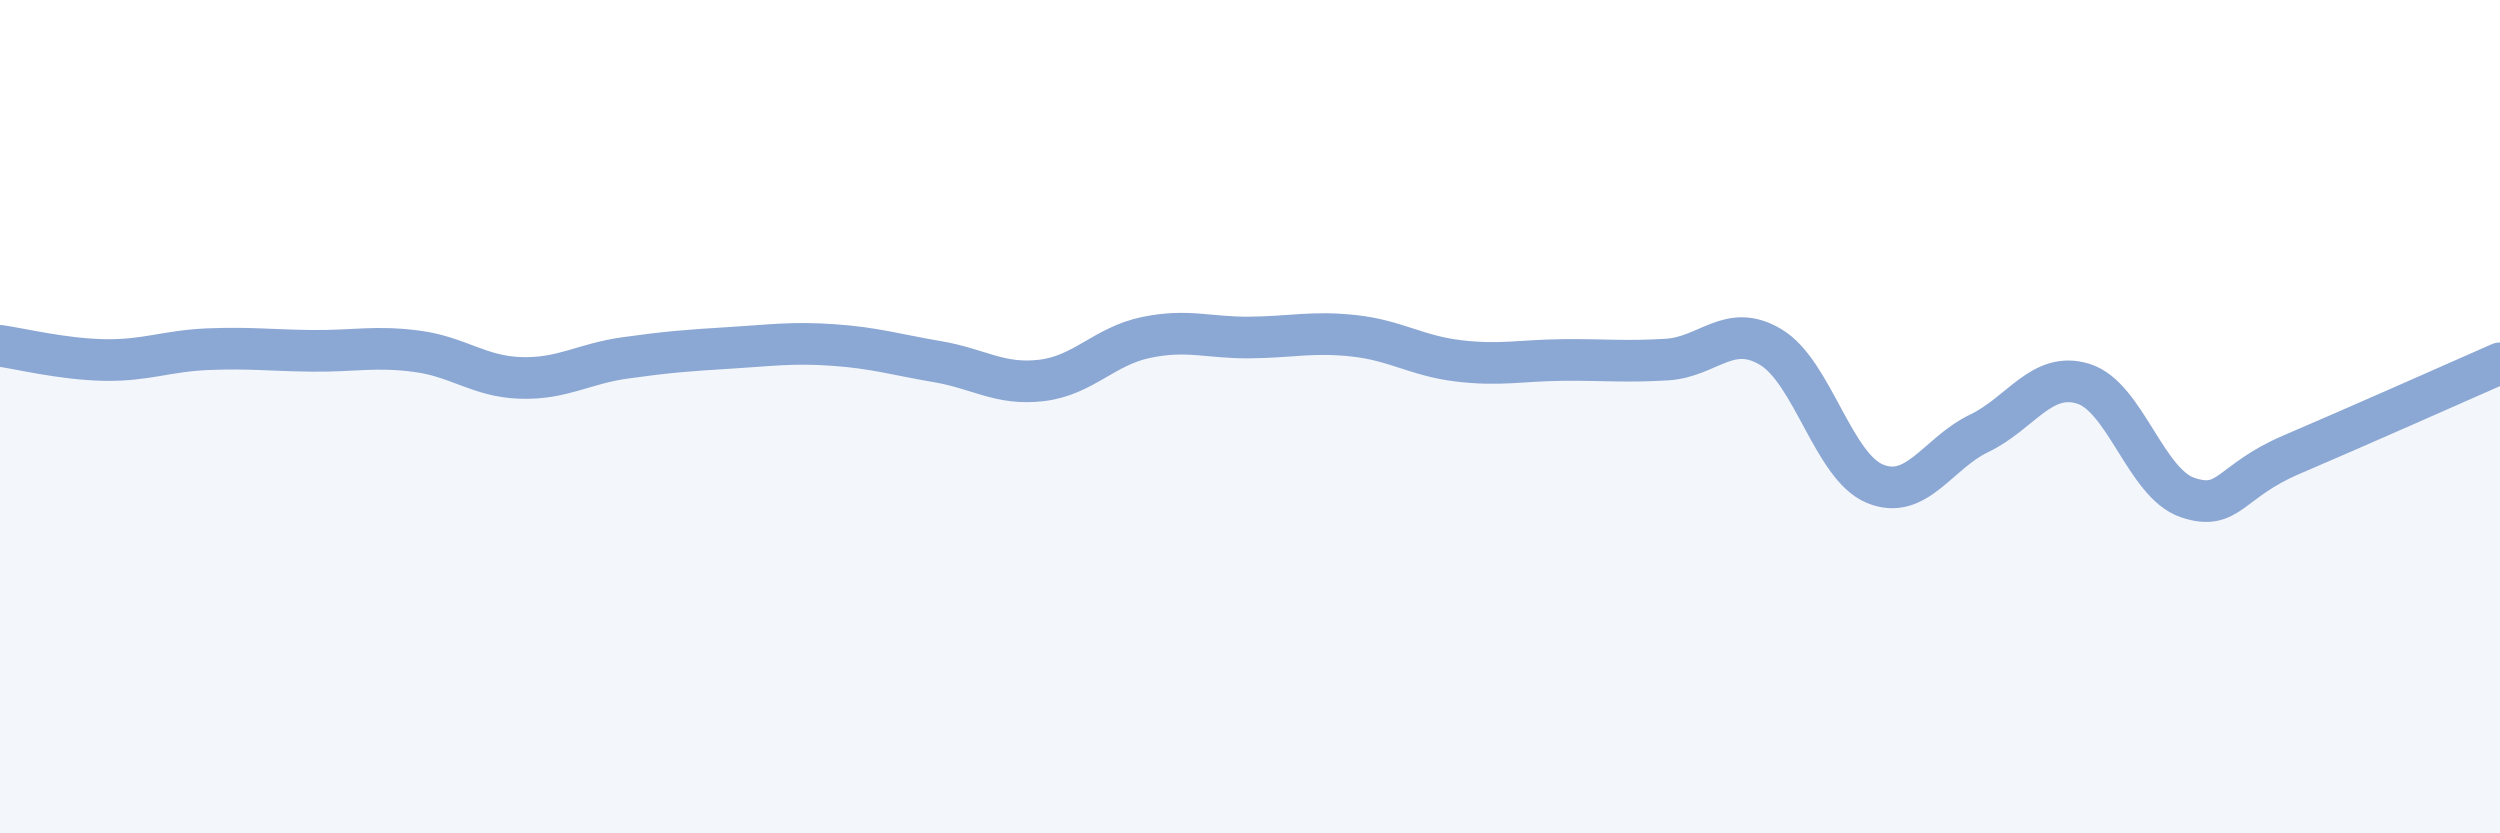
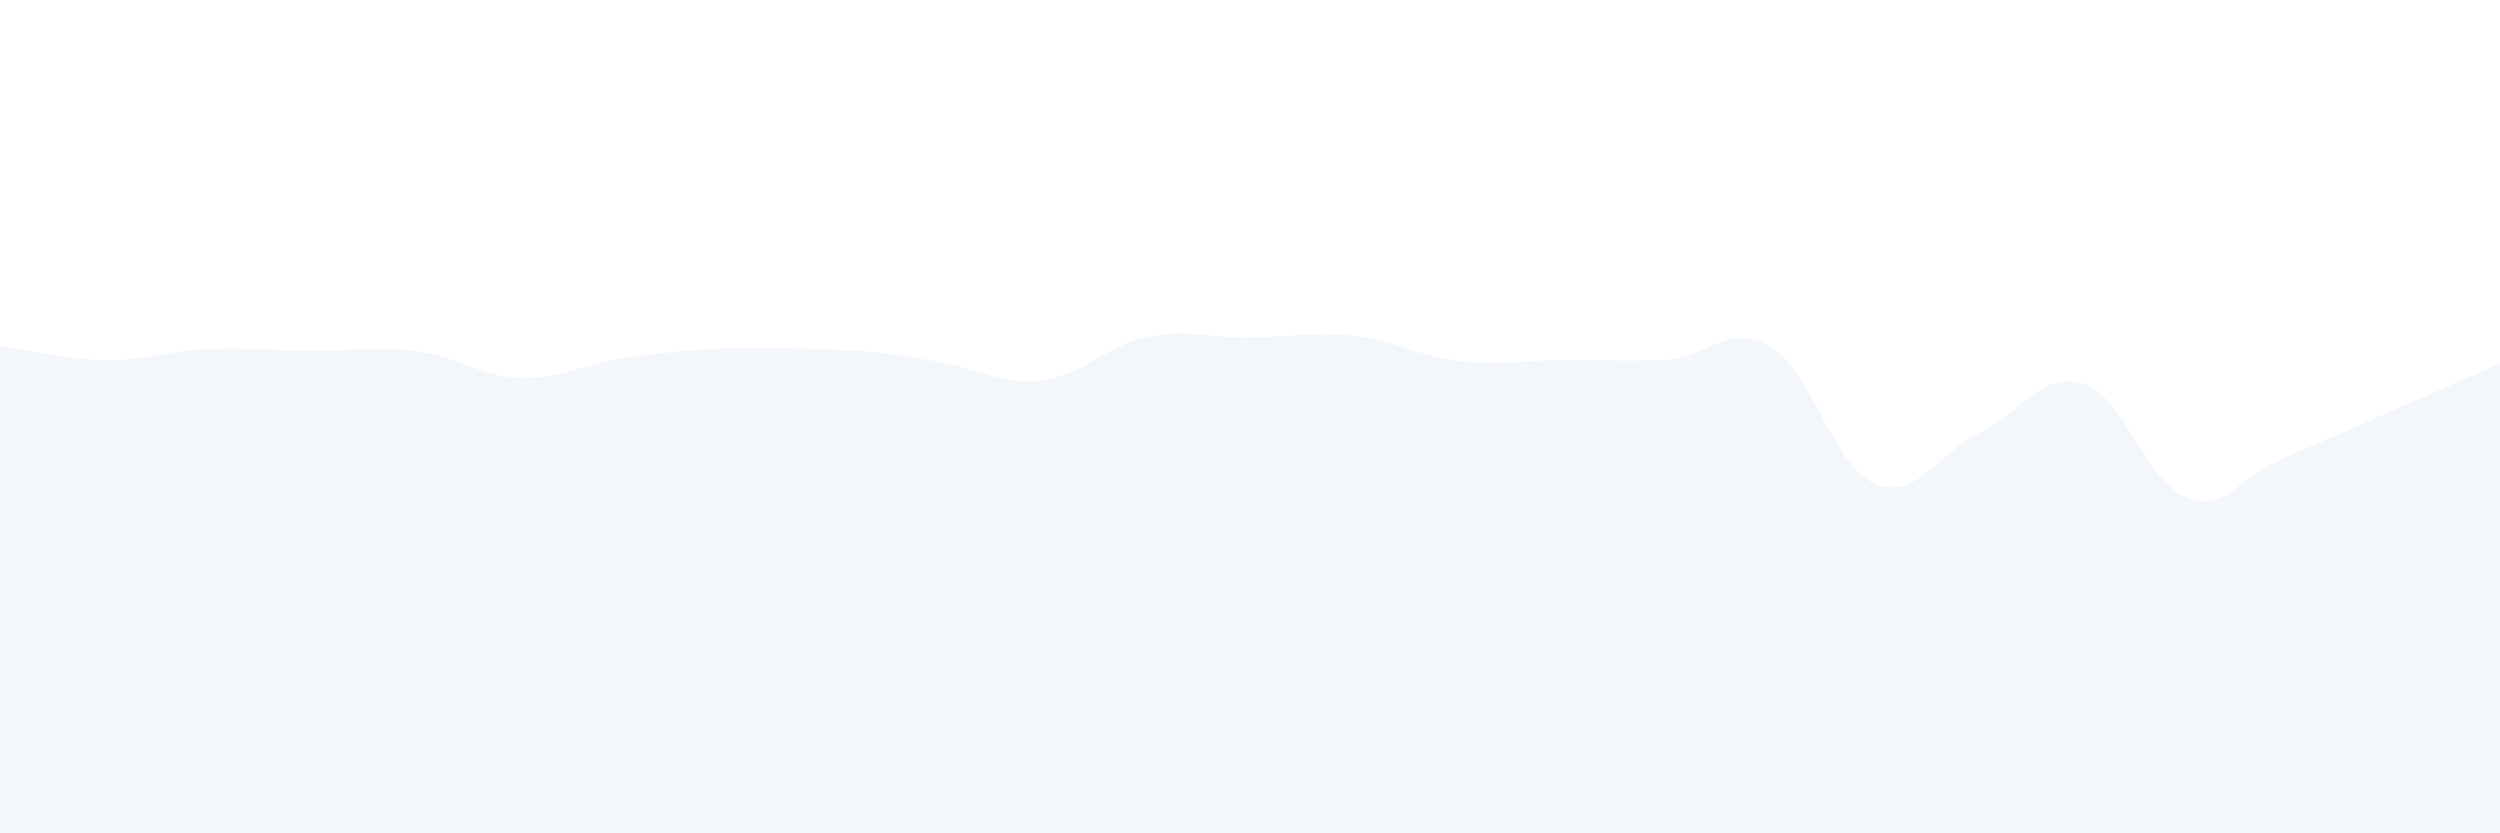
<svg xmlns="http://www.w3.org/2000/svg" width="60" height="20" viewBox="0 0 60 20">
-   <path d="M 0,8.3 C 0.5,8.37 1.5,8.62 2.5,8.64 C 3.5,8.66 4,8.42 5,8.38 C 6,8.34 6.5,8.41 7.5,8.42 C 8.5,8.43 9,8.3 10,8.43 C 11,8.56 11.5,9.04 12.5,9.07 C 13.5,9.1 14,8.73 15,8.59 C 16,8.45 16.5,8.41 17.5,8.35 C 18.5,8.29 19,8.21 20,8.28 C 21,8.35 21.5,8.51 22.5,8.68 C 23.5,8.85 24,9.25 25,9.13 C 26,9.01 26.5,8.31 27.5,8.1 C 28.5,7.89 29,8.11 30,8.1 C 31,8.09 31.5,7.95 32.5,8.06 C 33.5,8.17 34,8.54 35,8.66 C 36,8.78 36.5,8.65 37.5,8.64 C 38.5,8.63 39,8.69 40,8.63 C 41,8.57 41.5,7.73 42.5,8.33 C 43.5,8.93 44,11.2 45,11.61 C 46,12.02 46.5,10.88 47.5,10.4 C 48.5,9.92 49,8.9 50,9.21 C 51,9.52 51.5,11.6 52.5,11.94 C 53.5,12.28 53.5,11.55 55,10.91 C 56.5,10.27 59,9.16 60,8.72L60 20L0 20Z" fill="#8ba7d3" opacity="0.1" stroke-linecap="round" stroke-linejoin="round" />
-   <path d="M 0,8.3 C 0.5,8.37 1.5,8.62 2.5,8.64 C 3.5,8.66 4,8.42 5,8.38 C 6,8.34 6.5,8.41 7.5,8.42 C 8.5,8.43 9,8.3 10,8.43 C 11,8.56 11.5,9.04 12.5,9.07 C 13.5,9.1 14,8.73 15,8.59 C 16,8.45 16.5,8.41 17.5,8.35 C 18.5,8.29 19,8.21 20,8.28 C 21,8.35 21.5,8.51 22.5,8.68 C 23.5,8.85 24,9.25 25,9.13 C 26,9.01 26.5,8.31 27.5,8.1 C 28.5,7.89 29,8.11 30,8.1 C 31,8.09 31.5,7.95 32.5,8.06 C 33.5,8.17 34,8.54 35,8.66 C 36,8.78 36.5,8.65 37.5,8.64 C 38.5,8.63 39,8.69 40,8.63 C 41,8.57 41.5,7.73 42.5,8.33 C 43.5,8.93 44,11.2 45,11.61 C 46,12.02 46.5,10.88 47.5,10.4 C 48.5,9.92 49,8.9 50,9.21 C 51,9.52 51.5,11.6 52.5,11.94 C 53.5,12.28 53.5,11.55 55,10.91 C 56.5,10.27 59,9.16 60,8.72" stroke="#8ba7d3" stroke-width="1" fill="none" stroke-linecap="round" stroke-linejoin="round" />
+   <path d="M 0,8.3 C 0.5,8.37 1.5,8.62 2.5,8.64 C 3.5,8.66 4,8.42 5,8.38 C 6,8.34 6.5,8.41 7.5,8.42 C 8.5,8.43 9,8.3 10,8.43 C 11,8.56 11.5,9.04 12.5,9.07 C 13.5,9.1 14,8.73 15,8.59 C 16,8.45 16.5,8.41 17.5,8.35 C 21,8.35 21.5,8.51 22.5,8.68 C 23.5,8.85 24,9.25 25,9.13 C 26,9.01 26.5,8.31 27.5,8.1 C 28.5,7.89 29,8.11 30,8.1 C 31,8.09 31.5,7.95 32.5,8.06 C 33.5,8.17 34,8.54 35,8.66 C 36,8.78 36.5,8.65 37.5,8.64 C 38.5,8.63 39,8.69 40,8.63 C 41,8.57 41.5,7.73 42.5,8.33 C 43.5,8.93 44,11.2 45,11.61 C 46,12.02 46.5,10.88 47.5,10.4 C 48.5,9.92 49,8.9 50,9.21 C 51,9.52 51.5,11.6 52.5,11.94 C 53.5,12.28 53.5,11.55 55,10.91 C 56.5,10.27 59,9.16 60,8.72L60 20L0 20Z" fill="#8ba7d3" opacity="0.1" stroke-linecap="round" stroke-linejoin="round" />
</svg>